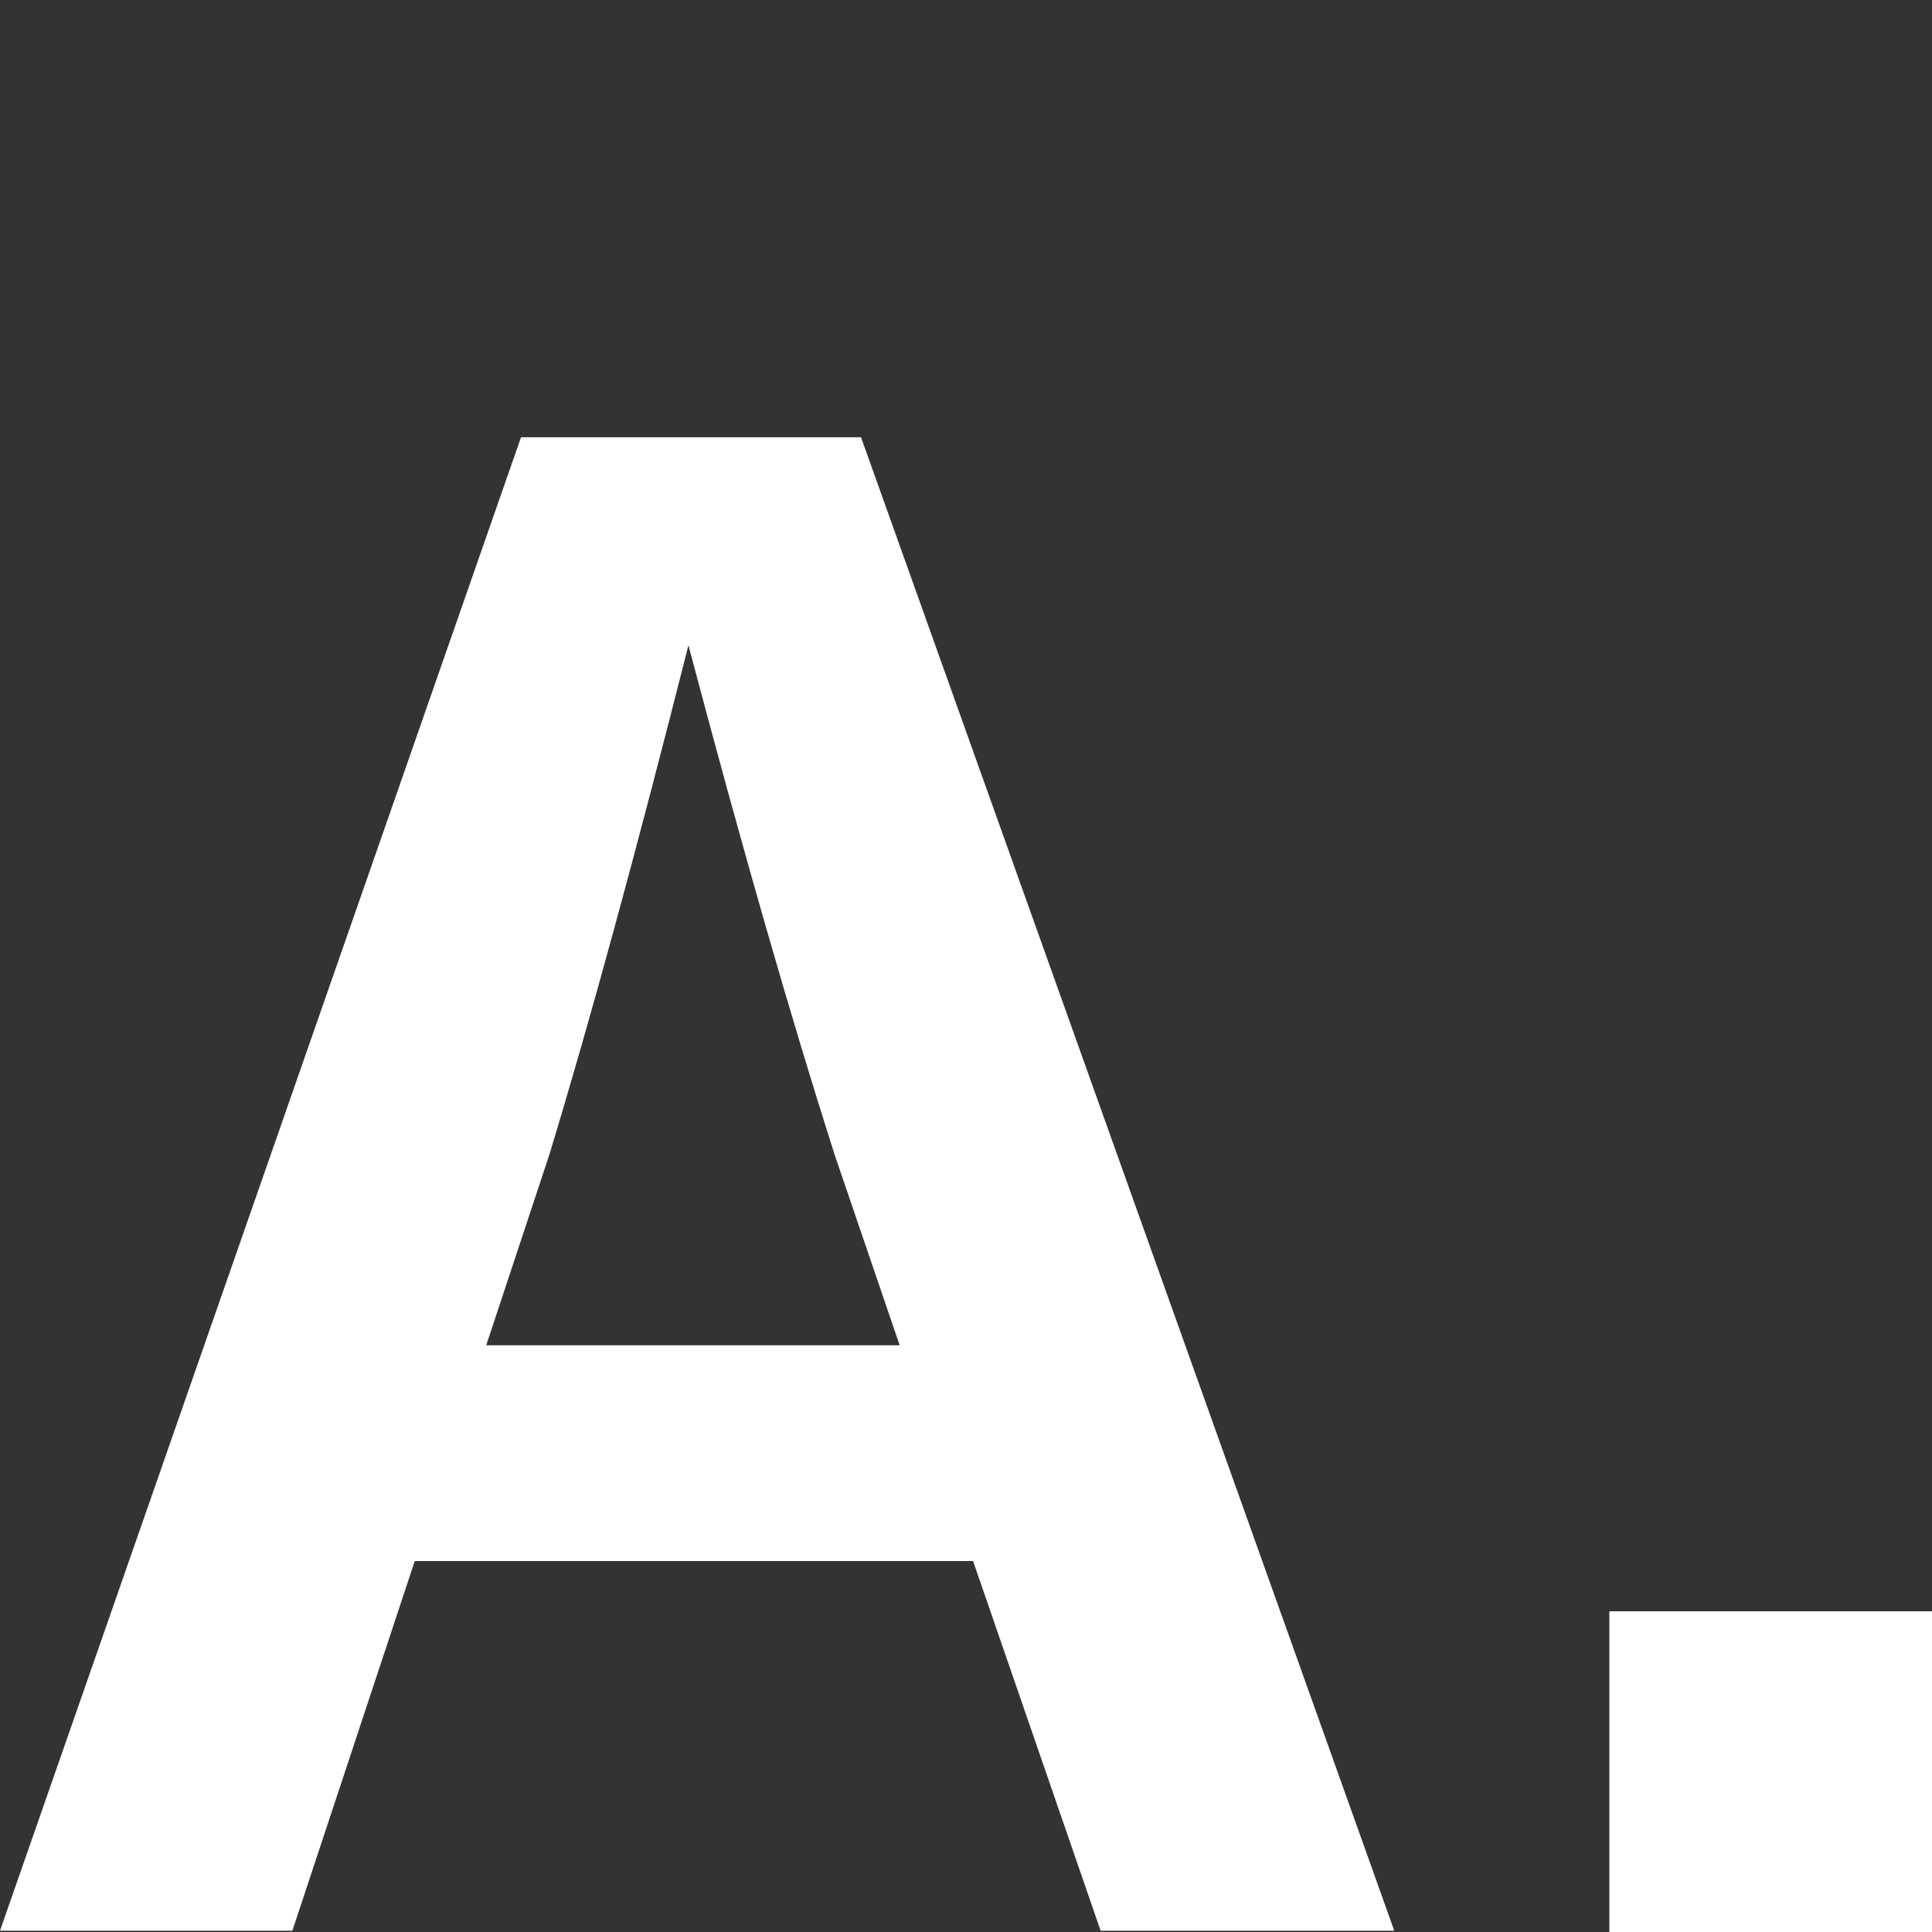
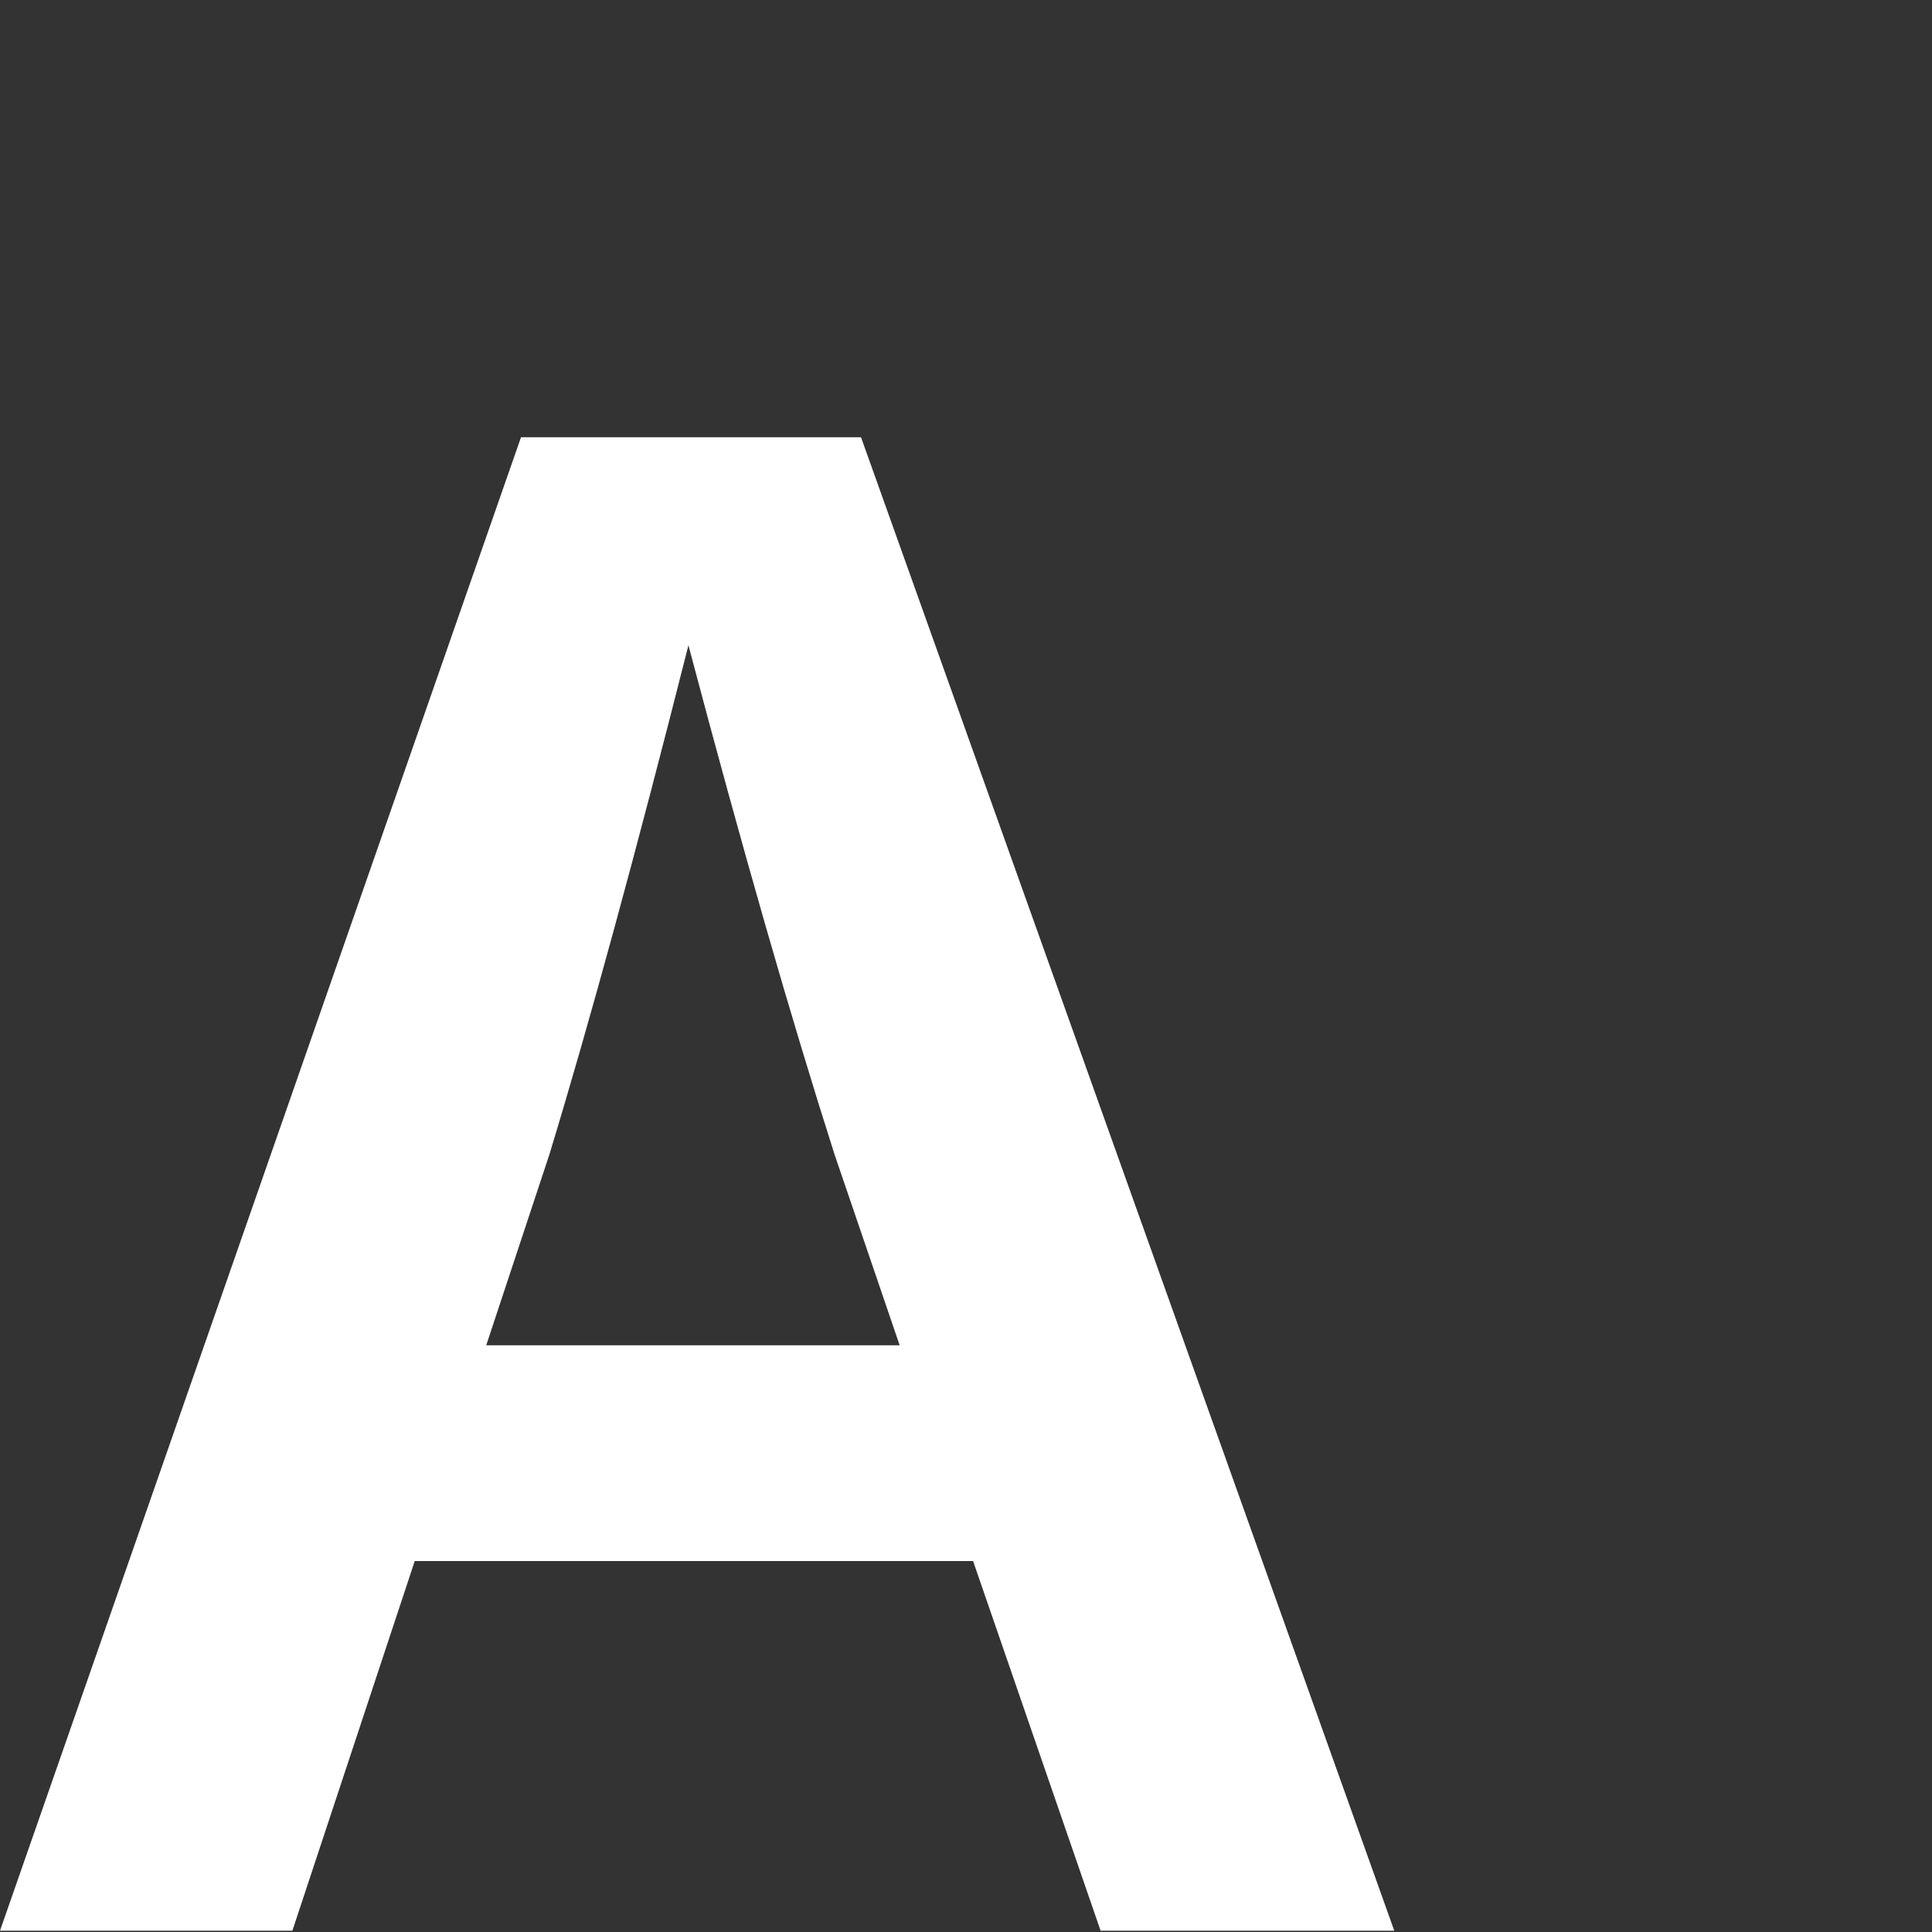
<svg xmlns="http://www.w3.org/2000/svg" id="Calque_1" version="1.1" viewBox="0 0 300 300">
  <rect x="0" y="0" width="300" height="300" fill="#333333" stroke="none" />
  <defs>
    <style>
      .st0 {
        fill: #fff;
      }
    </style>
  </defs>
  <path class="st0" d="M139.7,208.9l-10.1-29.6c-6.8-21.3-14.2-47-22.7-79.1-8.2,32.4-15.3,58.4-21.6,79.1l-9.8,29.6h64.3ZM80.9,67.9h52.8l82.8,231.9h-45.6l-19.8-57.4h-86.7l-19,57.4H0L80.9,67.9Z" />
-   <rect class="st0" x="249.9" y="250.2" width="50.1" height="49.8" />
</svg>